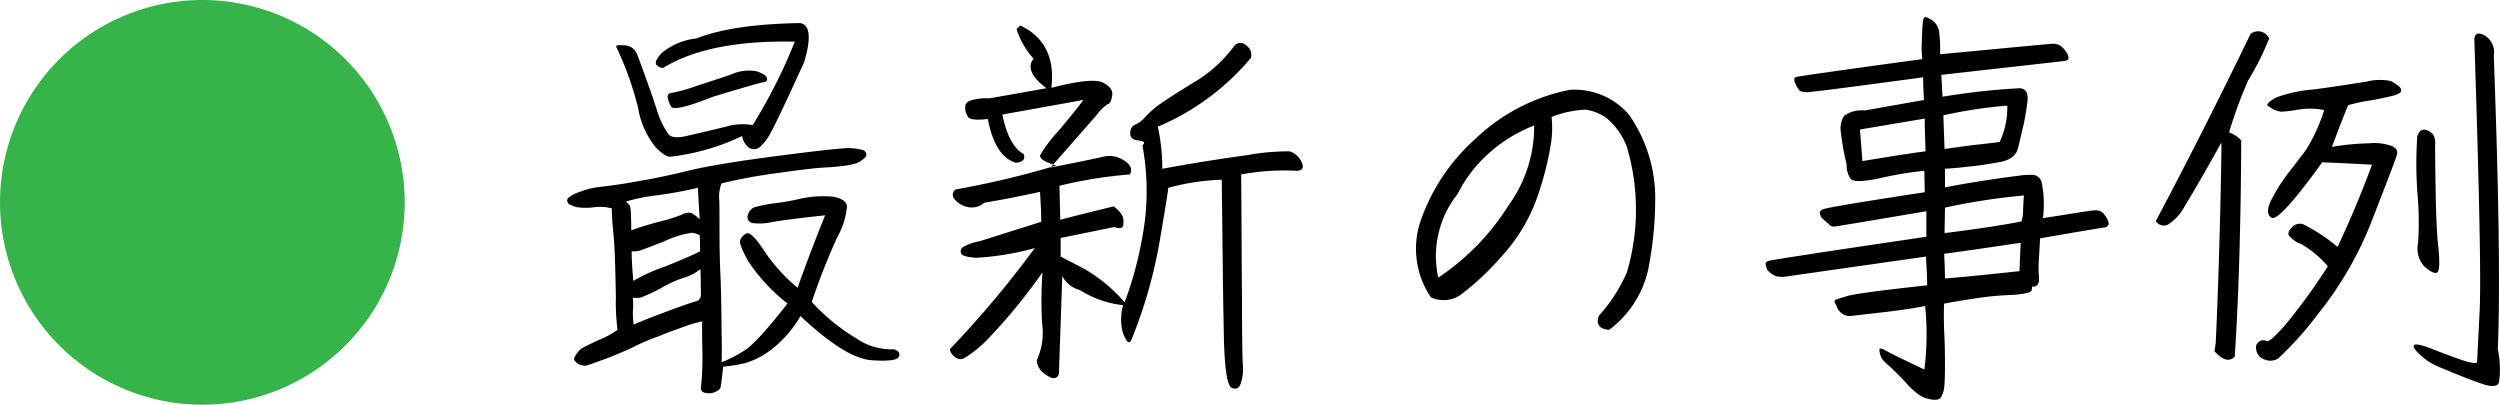
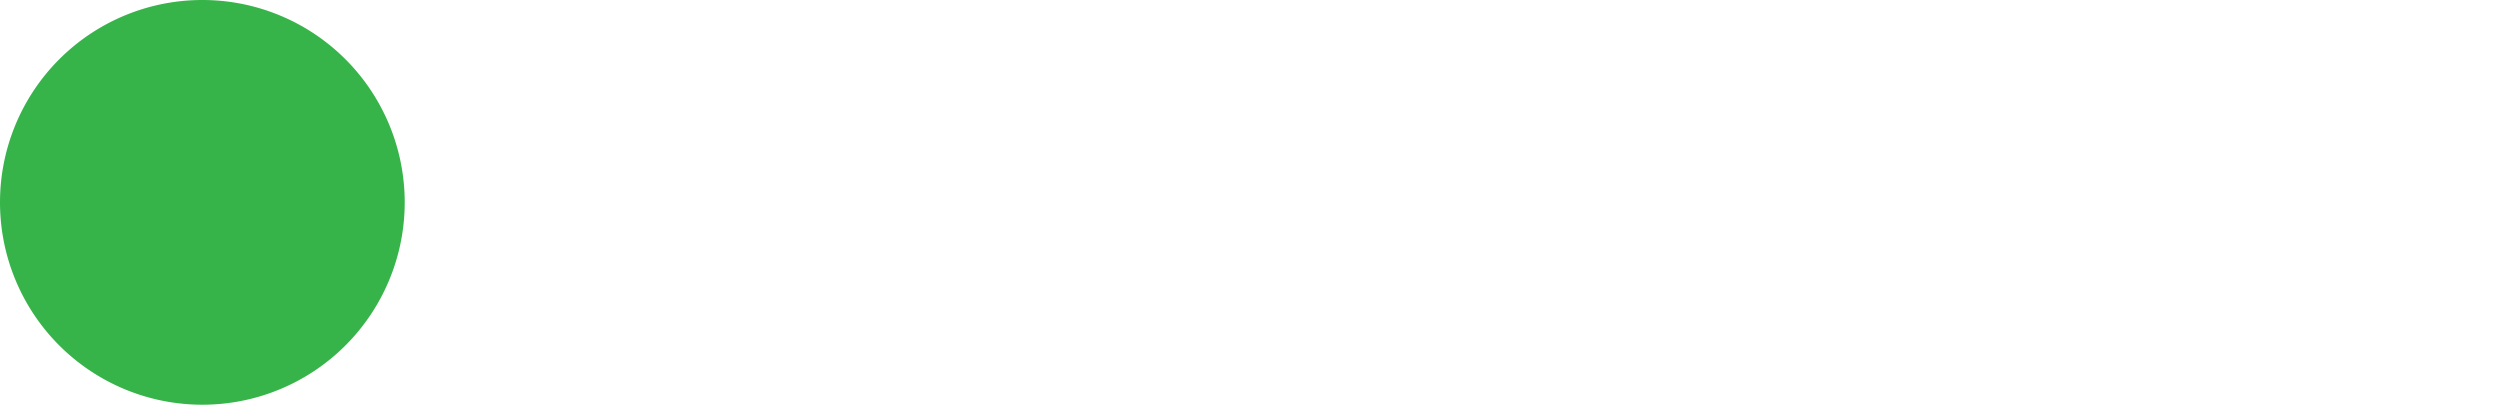
<svg xmlns="http://www.w3.org/2000/svg" width="247.087" height="40" viewBox="0 0 247.087 40">
  <g id="グループ_69" data-name="グループ 69" transform="translate(-360 -4091)">
    <path id="パス_25" data-name="パス 25" d="M20,0A20,20,0,1,1,0,20,20,20,0,0,1,20,0Z" transform="translate(360 4091)" fill="#36b449" />
-     <path id="パス_71" data-name="パス 71" d="M27.76-32.72c-4.4.08-7.8.56-10.24,1.52a6.447,6.447,0,0,0-3.48,1.48c-.52.6-.68,1-.4,1.2.24.2.48.28.64.2,3.04-1.84,7.36-2.68,12.96-2.56a51.412,51.412,0,0,1-4.16,8.24,5.726,5.726,0,0,0-2.64.16c-1.32.32-2.48.6-3.56.84-1.04.28-1.72.28-2.08-.04a8.136,8.136,0,0,1-1.2-2.48c-.44-1.36-1.08-3.2-1.96-5.52a1.374,1.374,0,0,0-1.28-.84c-.6-.04-.84,0-.76.16a31.344,31.344,0,0,1,2.16,6.04,8.3,8.3,0,0,0,1.8,3.96q1.02.96,1.44.84a22.141,22.141,0,0,0,7.04-2.04,1.745,1.745,0,0,0,.68,1.16.9.9,0,0,0,1.04-.04,4.97,4.97,0,0,0,1.08-1.4c.4-.72,1.52-3.04,3.32-7C28.88-31.24,28.76-32.56,27.76-32.72Zm-8.6,7.28c3.04-.92,4.72-1.4,5-1.44s.4-.16.32-.44c-.08-.24-.44-.44-1.04-.64a4.177,4.177,0,0,0-2.48.32c-1.04.36-2.16.72-3.4,1.12a15.1,15.1,0,0,1-2.4.68q-.54.06-.48.48a2.71,2.71,0,0,0,.36.92C15.28-24.12,16.64-24.44,19.16-25.44ZM5.72-14.52a6.147,6.147,0,0,0,1.72,0,4.4,4.4,0,0,1,1.72.12,16.4,16.4,0,0,0,.08,1.64c.08.84.16,1.72.2,2.68.04.92.08,2.4.12,4.4A21.809,21.809,0,0,0,9.72-2.4a8.709,8.709,0,0,1-1.84,1C7-1,6.44-.72,6.24-.6a1.609,1.609,0,0,0-.52.52A1.588,1.588,0,0,0,5.44.4a.265.265,0,0,0,.08.28l.24.24a1.191,1.191,0,0,0,.56.2.693.693,0,0,0,.48-.04C6.96,1.04,7.6.8,8.72.4c1.08-.44,2-.8,2.76-1.2a22.871,22.871,0,0,1,2.4-1c.84-.36,1.68-.64,2.44-.92a13.86,13.86,0,0,1,1.76-.52c0,1,0,2.12.04,3.24,0,1.16-.04,2-.08,2.48s-.08.8-.08.88a.454.454,0,0,0,.12.32.754.754,0,0,0,.36.16,1.718,1.718,0,0,0,.64,0,2.364,2.364,0,0,0,.56-.24.638.638,0,0,0,.28-.36c.04-.2.12-.84.24-2a14.854,14.854,0,0,0,2.2-.36A7.7,7.7,0,0,0,24.8-.36a11.23,11.23,0,0,0,3-3.4c3,2.8,5.32,4.24,7,4.36,1.64.12,2.56,0,2.72-.32.16-.36,0-.6-.48-.76a6.064,6.064,0,0,1-3.72-1.08,19.244,19.244,0,0,1-4.4-3.6,67.124,67.124,0,0,1,2.52-6.4,7.412,7.412,0,0,0,.96-3.08c-.08-.48-.56-.76-1.36-.92a10.628,10.628,0,0,0-3.24.2,23.818,23.818,0,0,1-2.8.48,16.155,16.155,0,0,0-1.6.32,1.067,1.067,0,0,0-.8.84.591.591,0,0,0,.44.76,5.228,5.228,0,0,0,1.88-.08c.92-.16,2.68-.4,5.32-.68-1.32,3.28-2.2,5.68-2.72,7.16a16.873,16.873,0,0,1-3.4-3.8q-1.2-1.8-1.68-1.56a1.213,1.213,0,0,0-.6.68c-.08.28.2,1,.84,2.12A17.99,17.99,0,0,0,26.52-5c-2,2.56-3.44,4.16-4.32,4.68A11.386,11.386,0,0,1,20,.8c.04-.56.04-1.68,0-3.32,0-1.64-.04-3.24-.08-4.72-.08-1.52-.12-3.16-.12-5,0-1.8,0-2.88-.04-3.2A3.767,3.767,0,0,1,20-16.88a54.251,54.251,0,0,1,5.4-1c2.28-.32,3.88-.52,4.76-.56s1.6-.12,2.16-.2a4.933,4.933,0,0,0,1.24-.32,3.893,3.893,0,0,0,.6-.44.392.392,0,0,0,.12-.48.494.494,0,0,0-.44-.32,5.229,5.229,0,0,0-1.12-.16c-.48-.04-2.76.2-6.8.72-4,.52-7,1-8.92,1.44-1.92.48-3.64.84-5.08,1.08-1.48.28-2.68.44-3.64.56A8.028,8.028,0,0,0,6-16.04a3.452,3.452,0,0,0-1.04.52.373.373,0,0,0-.2.44.528.528,0,0,0,.4.36A2.4,2.4,0,0,0,5.72-14.52Zm11.96-1.92c0,.6.08,1.64.16,3.12a3.484,3.484,0,0,0-.84-.64,1.318,1.318,0,0,0-.88.16,17.881,17.881,0,0,1-2.48.76c-1.28.36-2.12.64-2.56.8,0-.44,0-.96-.04-1.48a2.842,2.842,0,0,0-.08-.88c0-.08-.16-.24-.4-.48a17.244,17.244,0,0,1,2.92-.6A41.16,41.16,0,0,0,17.68-16.44Zm-6.56,6.28a3.246,3.246,0,0,0,.68-.04c.2-.04,1.04-.36,2.56-.96A10.013,10.013,0,0,1,17.08-12a2.788,2.788,0,0,1,.76.24c.04.68.04,1.2.04,1.6-.52.28-1.64.76-3.4,1.48a17.761,17.761,0,0,0-3.2,1.44C11.2-8.24,11.12-9.2,11.12-10.16Zm.12,4.6h.68a14.35,14.35,0,0,0,2.16-1A11.255,11.255,0,0,1,16.44-7.6a4.992,4.992,0,0,0,1.48-.8c.04,1.4.04,2.28.04,2.56a.641.641,0,0,1-.56.64c-.4.12-1.36.44-2.84,1-1.52.56-2.6,1-3.24,1.28a8.248,8.248,0,0,1-.08-1.32A7.215,7.215,0,0,0,11.24-5.56ZM76.88-18.12c.6-.04.72-.36.4-.96a1.9,1.9,0,0,0-1.12-.96,22.03,22.03,0,0,0-4.12.36c-2.36.32-5.2.76-8.48,1.36a18.719,18.719,0,0,0-.44-4.16,24.122,24.122,0,0,0,9.2-6.8,1.1,1.1,0,0,0-.48-1.24.772.772,0,0,0-1.12,0A13.312,13.312,0,0,1,66.92-27c-1.52.92-2.64,1.64-3.4,2.16a9.264,9.264,0,0,0-1.64,1.4,2.646,2.646,0,0,1-1,.76.844.844,0,0,0-.48.84c-.04.4.24.68.8.72.6.08.72.24.4.48a24.691,24.691,0,0,1-.04,9.24,35.694,35.694,0,0,1-1.72,6.28,15.424,15.424,0,0,0-4.08-3.36L53.52-9.64v-1.84c1.76-.36,3.52-.72,5.32-1.08.64.24.92.08.88-.44.08-.52-.24-1.08-.96-1.6q-2.52.6-5.28,1.32l-.08-3.36a43.7,43.7,0,0,1,6.96-1.12c.28-.52.08-.96-.6-1.4a2.626,2.626,0,0,0-2-.36c-.68.16-2.4.52-5.24,1.08l4.6-5.24a3.854,3.854,0,0,1,1.08-1.04c.2-.04.32-.32.4-.8.12-.48-.16-.92-.84-1.28q-.96-.6-5.16.48c.36-2.96-.68-5.04-3.08-6.16l-.36.36a8.031,8.031,0,0,0,1.68,2.92c-.64.8-.24,1.8,1.28,2.92l-5.64,1a5.359,5.359,0,0,0-1.52.12c-.6.12-.88.36-.88.76a1.659,1.659,0,0,0,.32,1c.24.24.88.28,1.92.16q.72,3.72,2.76,4.32c.68-.04.96-.32.8-.84-1-.56-1.72-1.88-2.12-3.92l8-1.44c-.6.84-1.44,1.84-2.44,3.04a14.052,14.052,0,0,0-1.8,2.36q-.24.54,1.56,1.08a88.073,88.073,0,0,1-9.92,2.36.615.615,0,0,0-.16.92,2.239,2.239,0,0,0,1.24.8,1.837,1.837,0,0,0,1.72-.4q2.82-.48,5.52-1.08c.08,1.28.12,2.24.12,2.96l-6.08,1.92a4.931,4.931,0,0,0-1.68.6.5.5,0,0,0-.16.6c.08.24.56.36,1.48.44a27.581,27.581,0,0,0,5.8-.96,100.155,100.155,0,0,1-8.4,10,1.336,1.336,0,0,0,.56.8.824.824,0,0,0,.8.12,12.07,12.07,0,0,0,2.28-1.8,55.544,55.544,0,0,0,5.52-6.72,41.894,41.894,0,0,0-.04,5A6.526,6.526,0,0,1,51.16.6c.04.76.52,1.32,1.48,1.76.52.08.76-.2.72-.8l.32-9.28a2.783,2.783,0,0,0,1.76,1.4,10.007,10.007,0,0,0,4.24,1.48,5.494,5.494,0,0,0-.16,1.92,3.213,3.213,0,0,0,.44,1.44c.2.4.4.4.56.04a47.069,47.069,0,0,0,2.8-9.8c.52-3.04.8-4.8.84-5.2a23.068,23.068,0,0,1,5.28-.8c.08,6.4.12,11.4.2,14.92.04,3.52.32,5.4.76,5.64.44.2.76.08.92-.44a4.254,4.254,0,0,0,.2-1.84c-.04-.72-.08-2.96-.08-6.72-.04-3.72-.04-7.76-.08-12.08A23.672,23.672,0,0,1,76.88-18.12ZM90.12-5.6a3.011,3.011,0,0,0,2.96-.28,27.025,27.025,0,0,0,4-3.76,16.943,16.943,0,0,0,3.72-6.4,29.845,29.845,0,0,0,1.2-4.92,10.42,10.42,0,0,0,.04-2.48,10.08,10.08,0,0,1,3.4-.72,4.886,4.886,0,0,1,2,.8,6.878,6.878,0,0,1,2.04,2.88,21.805,21.805,0,0,1,0,12.4,15.777,15.777,0,0,1-2.76,4.28c-.32.84.04,1.32,1,1.4a10.142,10.142,0,0,0,4-6.68,35.774,35.774,0,0,0,.56-6.72,14.427,14.427,0,0,0-2.6-7.88,7.085,7.085,0,0,0-5.84-2.44,18.68,18.68,0,0,0-9.24,4.76,19.456,19.456,0,0,0-5.44,8A8.573,8.573,0,0,0,90.12-5.6Zm2.64-10.24a13.168,13.168,0,0,1,2.56-3.52,14.623,14.623,0,0,1,5-3.24,13.3,13.3,0,0,1-2.52,7.88,23.769,23.769,0,0,1-6.96,7.16A9.861,9.861,0,0,1,92.76-15.84ZM133-24.08a2.981,2.981,0,0,0-2.04.52,2.265,2.265,0,0,0-.32,1.68,23.943,23.943,0,0,0,.56,3.12,2.375,2.375,0,0,0,.4,1.44c.28.32,1.24.28,2.96-.08a34.394,34.394,0,0,1,4.32-.72l.04,2.12c-1.04.16-2.92.44-5.64.88-2.76.44-4.24.72-4.4.8a.731.731,0,0,0-.32.24c-.04.08,0,.28.16.6.36.32.6.52.76.68a.642.642,0,0,0,.44.2c.16,0,3.2-.52,9.16-1.52v2.52c-10.32,1.52-15.52,2.32-15.64,2.4a.41.41,0,0,0-.24.2c-.04.08.04.32.16.68a2.712,2.712,0,0,0,.8.6,2.726,2.726,0,0,0,.84.08c.32-.04,5-.72,14.04-2,.08,1.24.12,2.2.12,2.84-4.48.48-7.08.84-7.84,1.04-.76.24-1.2.36-1.24.4a.235.235,0,0,0-.08.2,2.359,2.359,0,0,0,.16.32c.08.16.12.28.2.44a1.78,1.78,0,0,0,.68.56,1.619,1.619,0,0,0,.8.04c.4-.04,1.44-.16,3.16-.36q2.52-.3,3.96-.6a27.4,27.4,0,0,1-.08,6.28C136.6.44,135.32-.2,135.04-.36a1.208,1.208,0,0,0-.52-.2c-.04,0-.08.08-.08.2a1.806,1.806,0,0,0,.12.52c.04.24.36.6.88,1.04q.78.72,1.56,1.56a8.642,8.642,0,0,0,1.16,1.12,3.017,3.017,0,0,0,.68.4,3.1,3.1,0,0,0,.72.2,1.663,1.663,0,0,0,.64,0,.509.509,0,0,0,.36-.28,2.82,2.82,0,0,0,.28-.84c.04-.4.08-1.08.08-2.04,0-1,0-2.16-.08-3.56q-.06-2.04,0-2.76,2.4-.42,3.72-.6t2.76-.24a10.884,10.884,0,0,0,1.72-.2c.24-.08.36-.12.4-.2.08-.08.08-.24.08-.44a1,1,0,0,0,.4-.04,1.522,1.522,0,0,0,.2-.24c.08-.08.12-.36.08-.84a10.1,10.1,0,0,1,0-1.56c.04-.6.08-1.32.12-2.08,4.12-.72,6.28-1.08,6.4-1.08a.494.494,0,0,0,.32-.2c.08-.08.08-.24,0-.44a1.641,1.641,0,0,0-.32-.56,1.106,1.106,0,0,0-.52-.44,1.782,1.782,0,0,0-.64-.04c-.2,0-1.84.28-4.96.76a10.717,10.717,0,0,0-.12-3.52.987.987,0,0,0-1.08-.76,7.61,7.61,0,0,0-1.4.12q-.6.06-2.64.36c-1.32.2-2.8.44-4.44.76v-1.84c.52-.04,1.28-.08,2.2-.2.96-.08,1.96-.24,3.08-.44,1.12-.16,1.8-.68,1.96-1.48.2-.8.36-1.6.56-2.36q.24-1.2.36-2.28c.08-.76-.2-1.16-.76-1.2a68.647,68.647,0,0,0-7.64.84l-.12-2.16c8.08-.92,12.2-1.36,12.32-1.4a.316.316,0,0,0,.24-.2.645.645,0,0,0-.08-.44,3.082,3.082,0,0,0-.36-.52,2.121,2.121,0,0,0-.48-.4,1.605,1.605,0,0,0-.6-.12c-.2,0-3.92.36-11.16,1.04a14.241,14.241,0,0,0-.08-2.04,1.682,1.682,0,0,0-.44-1.08,1.329,1.329,0,0,0-.56-.4.972.972,0,0,0-.44-.16.766.766,0,0,0-.16.32c-.04.2-.04.44-.08.72,0,.32-.04.72-.04,1.24a10.189,10.189,0,0,0,.04,1.88c-8.2,1.12-12.36,1.72-12.44,1.76a.428.428,0,0,0-.2.12v.32a3.9,3.9,0,0,0,.2.44,1.939,1.939,0,0,0,.36.52,2.008,2.008,0,0,0,1.04.08c.6-.04,4.32-.52,11.12-1.44,0,.64.04,1.4.08,2.24Zm14.08-.48a8,8,0,0,1-.76,3.6c-.68.08-1.64.2-2.8.32q-1.74.24-2.64.36c-.04-1-.08-2.12-.12-3.32A44.8,44.8,0,0,1,147.08-24.56ZM132.52-22.2l6.4-1.08c0,.88.04,1.96.08,3.24q-1.14.12-6.24.96Zm16.2,6.52c-.04.64-.08,1.16-.08,1.6a3.891,3.891,0,0,1-.16.96c-1.96.4-4.48.76-7.6,1.16,0-.76.04-1.64.04-2.52A63.912,63.912,0,0,1,148.72-15.68Zm-.44,7.48c-2.32.24-4.76.52-7.36.72,0-.68-.04-1.52-.08-2.44,3.04-.4,5.56-.8,7.56-1.08Zm23.4,7.72a1.181,1.181,0,0,0,.8,1,1.467,1.467,0,0,0,1.36-.08,32.676,32.676,0,0,0,3.88-4.32,34.981,34.981,0,0,0,5.52-9.64c1.48-3.8,2.28-5.88,2.36-6.24s-.08-.64-.6-.84a5.116,5.116,0,0,0-2.12-.24,24.869,24.869,0,0,0-3.72.36c.56-1.48,1.08-2.84,1.6-4.12a14.875,14.875,0,0,1,2.28-.48c1.24-.24,1.96-.4,2.24-.48a2.578,2.578,0,0,0,.56-.24.268.268,0,0,0,.16-.28c0-.16-.08-.28-.28-.44a4.185,4.185,0,0,0-.76-.48,5.606,5.606,0,0,0-2.44.08c-1.32.2-3.04.48-5.16.76a13.709,13.709,0,0,0-3.72.8,6.935,6.935,0,0,0-.68.44c-.08.12-.16.2-.16.24q-.06.12,0,.12s.2.12.56.36a2.665,2.665,0,0,0,.76.24,12.924,12.924,0,0,0,1.68-.2,7.037,7.037,0,0,1,2.6.04,17.359,17.359,0,0,1-1.76,3.88c-.56.76-1.12,1.48-1.68,2.2a16.3,16.3,0,0,0-1.68,2.6c-.56,1-.56,1.68-.08,1.96s2.16-1.52,5-5.48q2.94.12,4.92.24c-.92,2.52-2.04,5.24-3.4,8.12a17.774,17.774,0,0,0-3.32-2.2,1.034,1.034,0,0,0-1.2.28c-.32.32-.4.6-.28.8a2.918,2.918,0,0,0,1.28.88,10.119,10.119,0,0,1,2.56,2.16,57.971,57.971,0,0,1-4.28,5.88c-1,1.12-1.56,1.6-1.76,1.52a.677.677,0,0,0-.68,0A.7.7,0,0,0,171.68-.48Zm23.88,0q.36-8.52-.4-29.04a1.893,1.893,0,0,0-.88-1.96c-.64-.36-1-.24-1.04.36.48,14.88.68,23.88.52,26.96q-.24,4.68-.24,4.92c0,.16-.36.16-1.08-.04-.76-.24-1.88-.64-3.4-1.24s-2.08-.56-1.68.04a6.3,6.3,0,0,0,2.72,1.88c1.44.6,2.68,1.12,3.76,1.48,1.08.4,1.72.36,1.84-.12A9.162,9.162,0,0,0,195.56-.48ZM187.6-21.52a40.235,40.235,0,0,0,0,5.44,31.979,31.979,0,0,1,.08,5.08,2.642,2.642,0,0,0,.64,2.36q.84.72,1.2.6c.28-.12.32-.96.16-2.56-.2-1.56-.28-4.88-.32-9.96.08-.76-.12-1.28-.68-1.52C188.16-22.32,187.8-22.16,187.6-21.52Zm-23.04,7c1.16-1.92,2.4-4.08,3.68-6.4v1.12c-.12,7.28-.32,13.48-.56,18.68l-.12.84c.8.88,1.48,1.08,2,.52.36-5.4.6-12.52.64-21.36a3.006,3.006,0,0,0-1.2-.8,43.325,43.325,0,0,1,1.88-5.12,26.784,26.784,0,0,0,2.08-4.16,1.194,1.194,0,0,0-1.84-.44q-4.86,10.02-9.36,18.48a.917.917,0,0,0,1.2.36A4.809,4.809,0,0,0,164.56-14.52Z" transform="translate(411.311 4126)" />
  </g>
</svg>